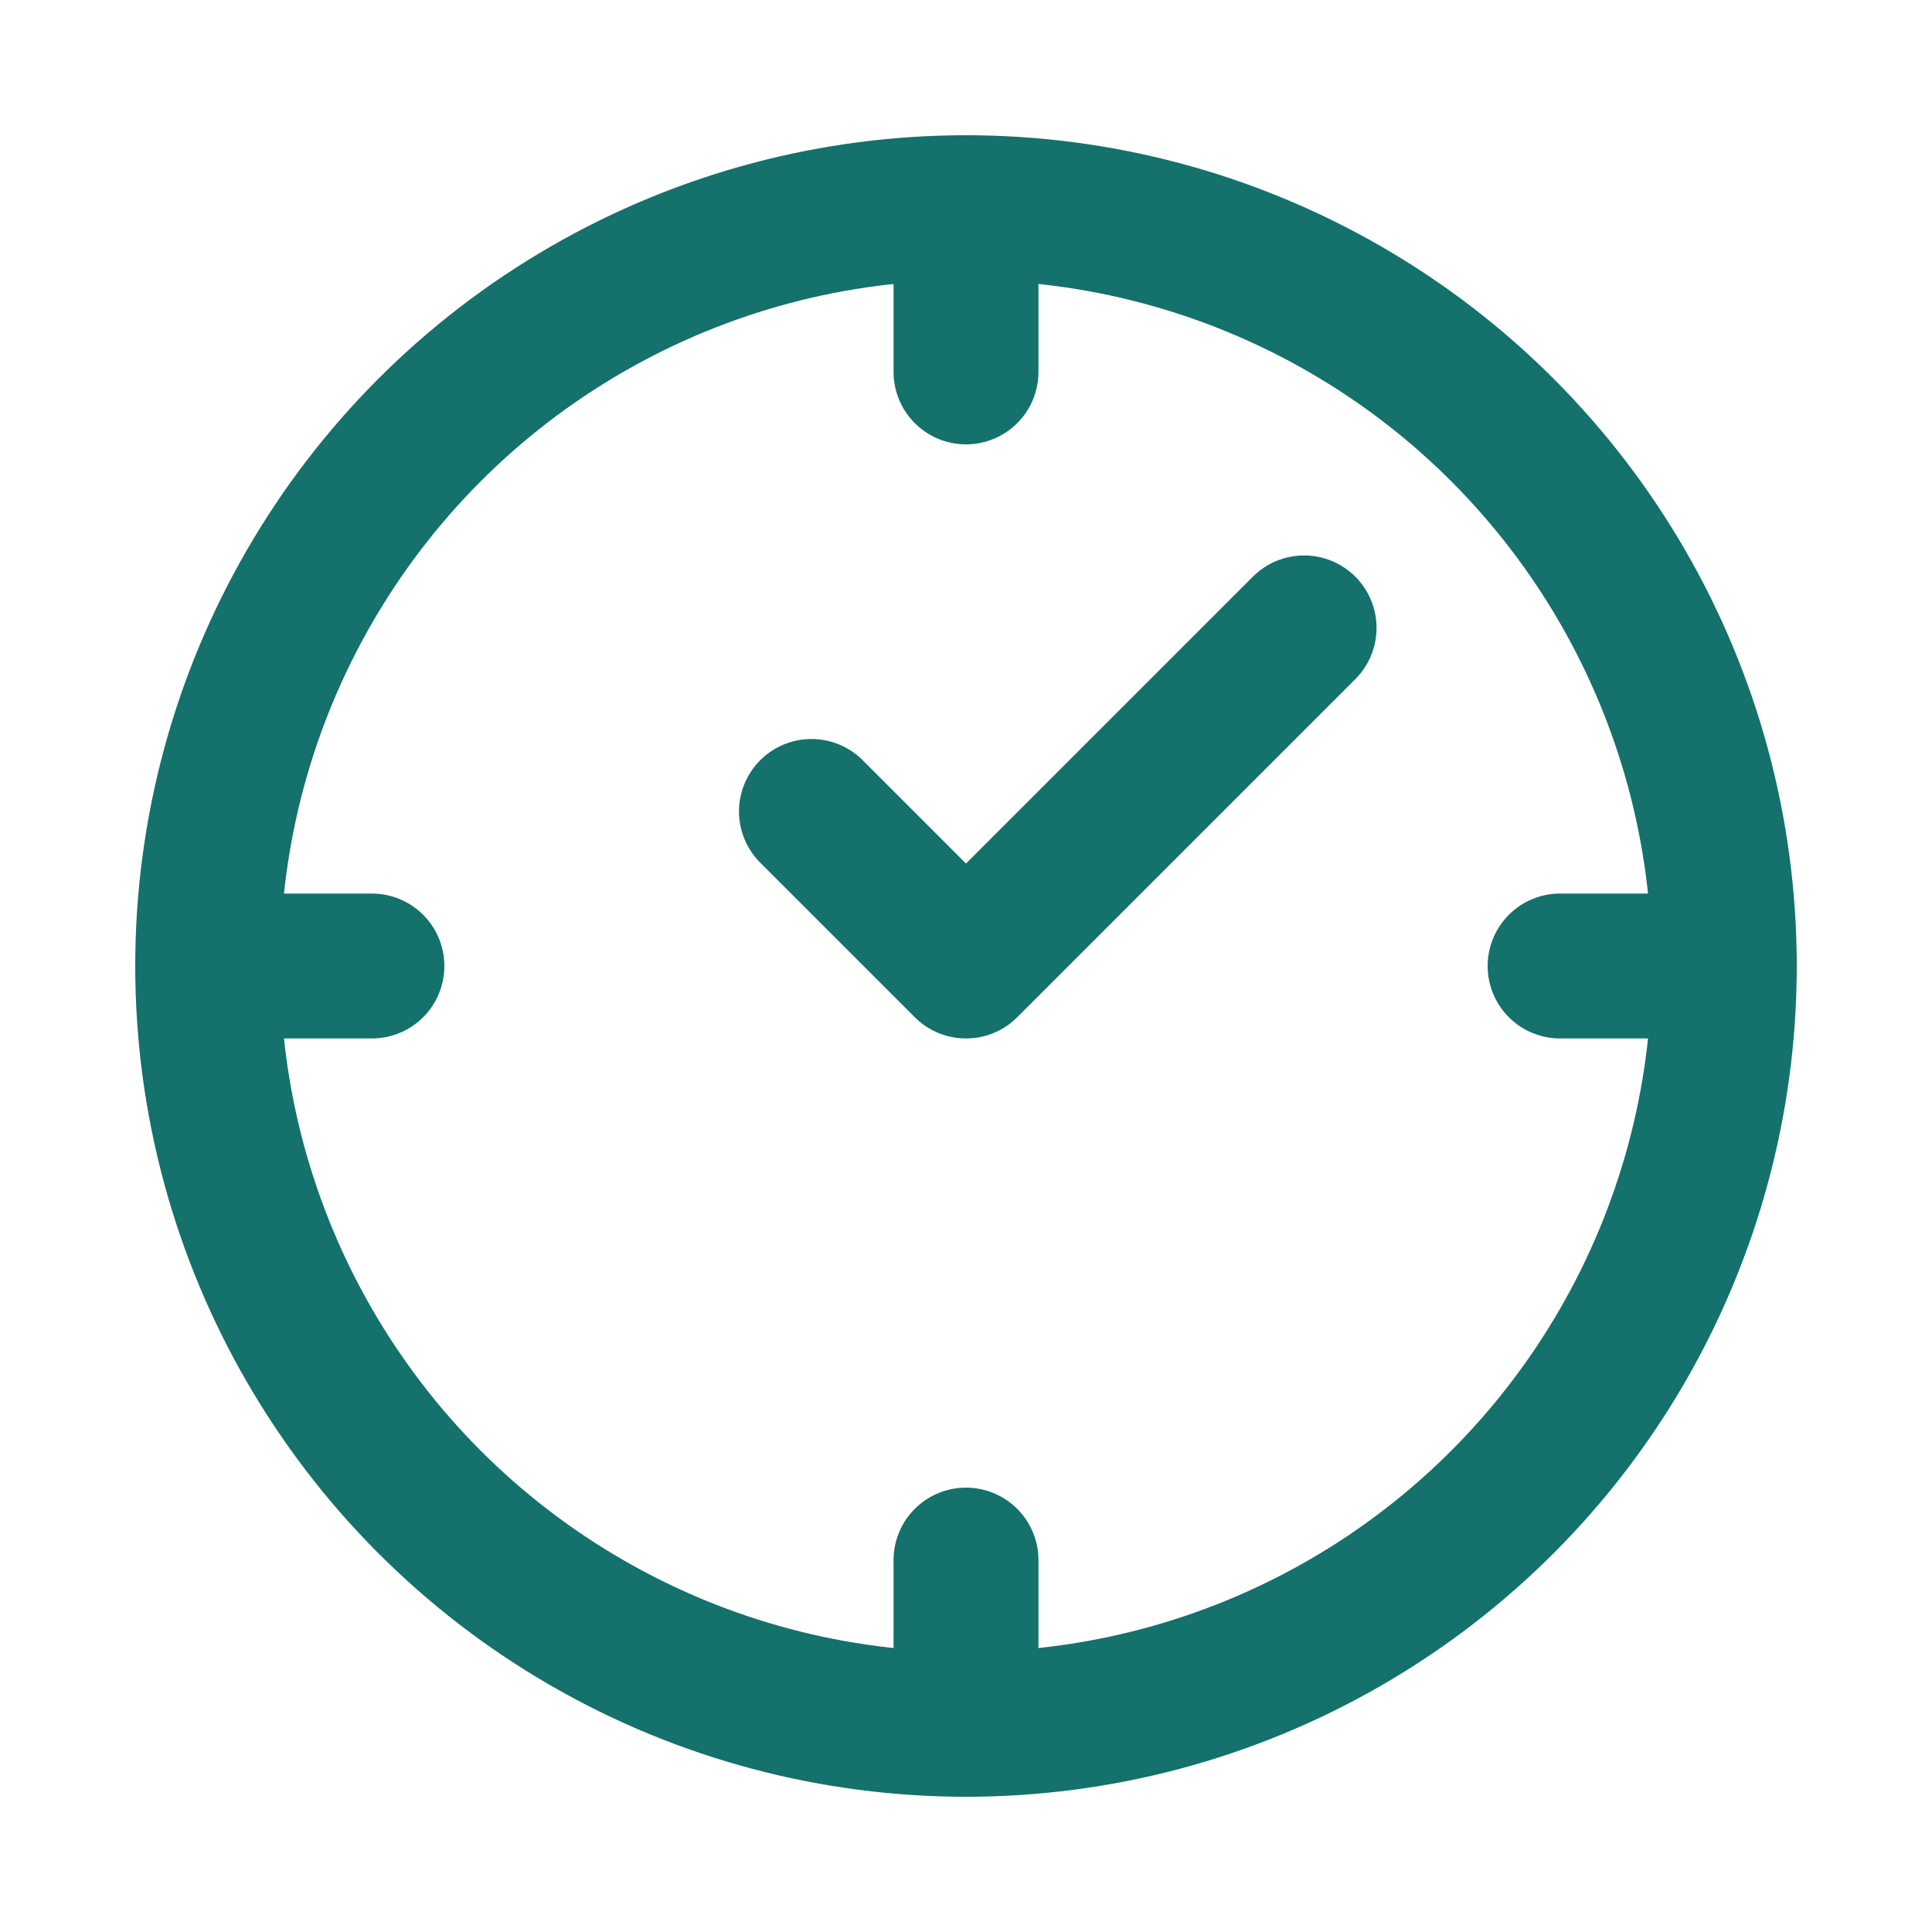
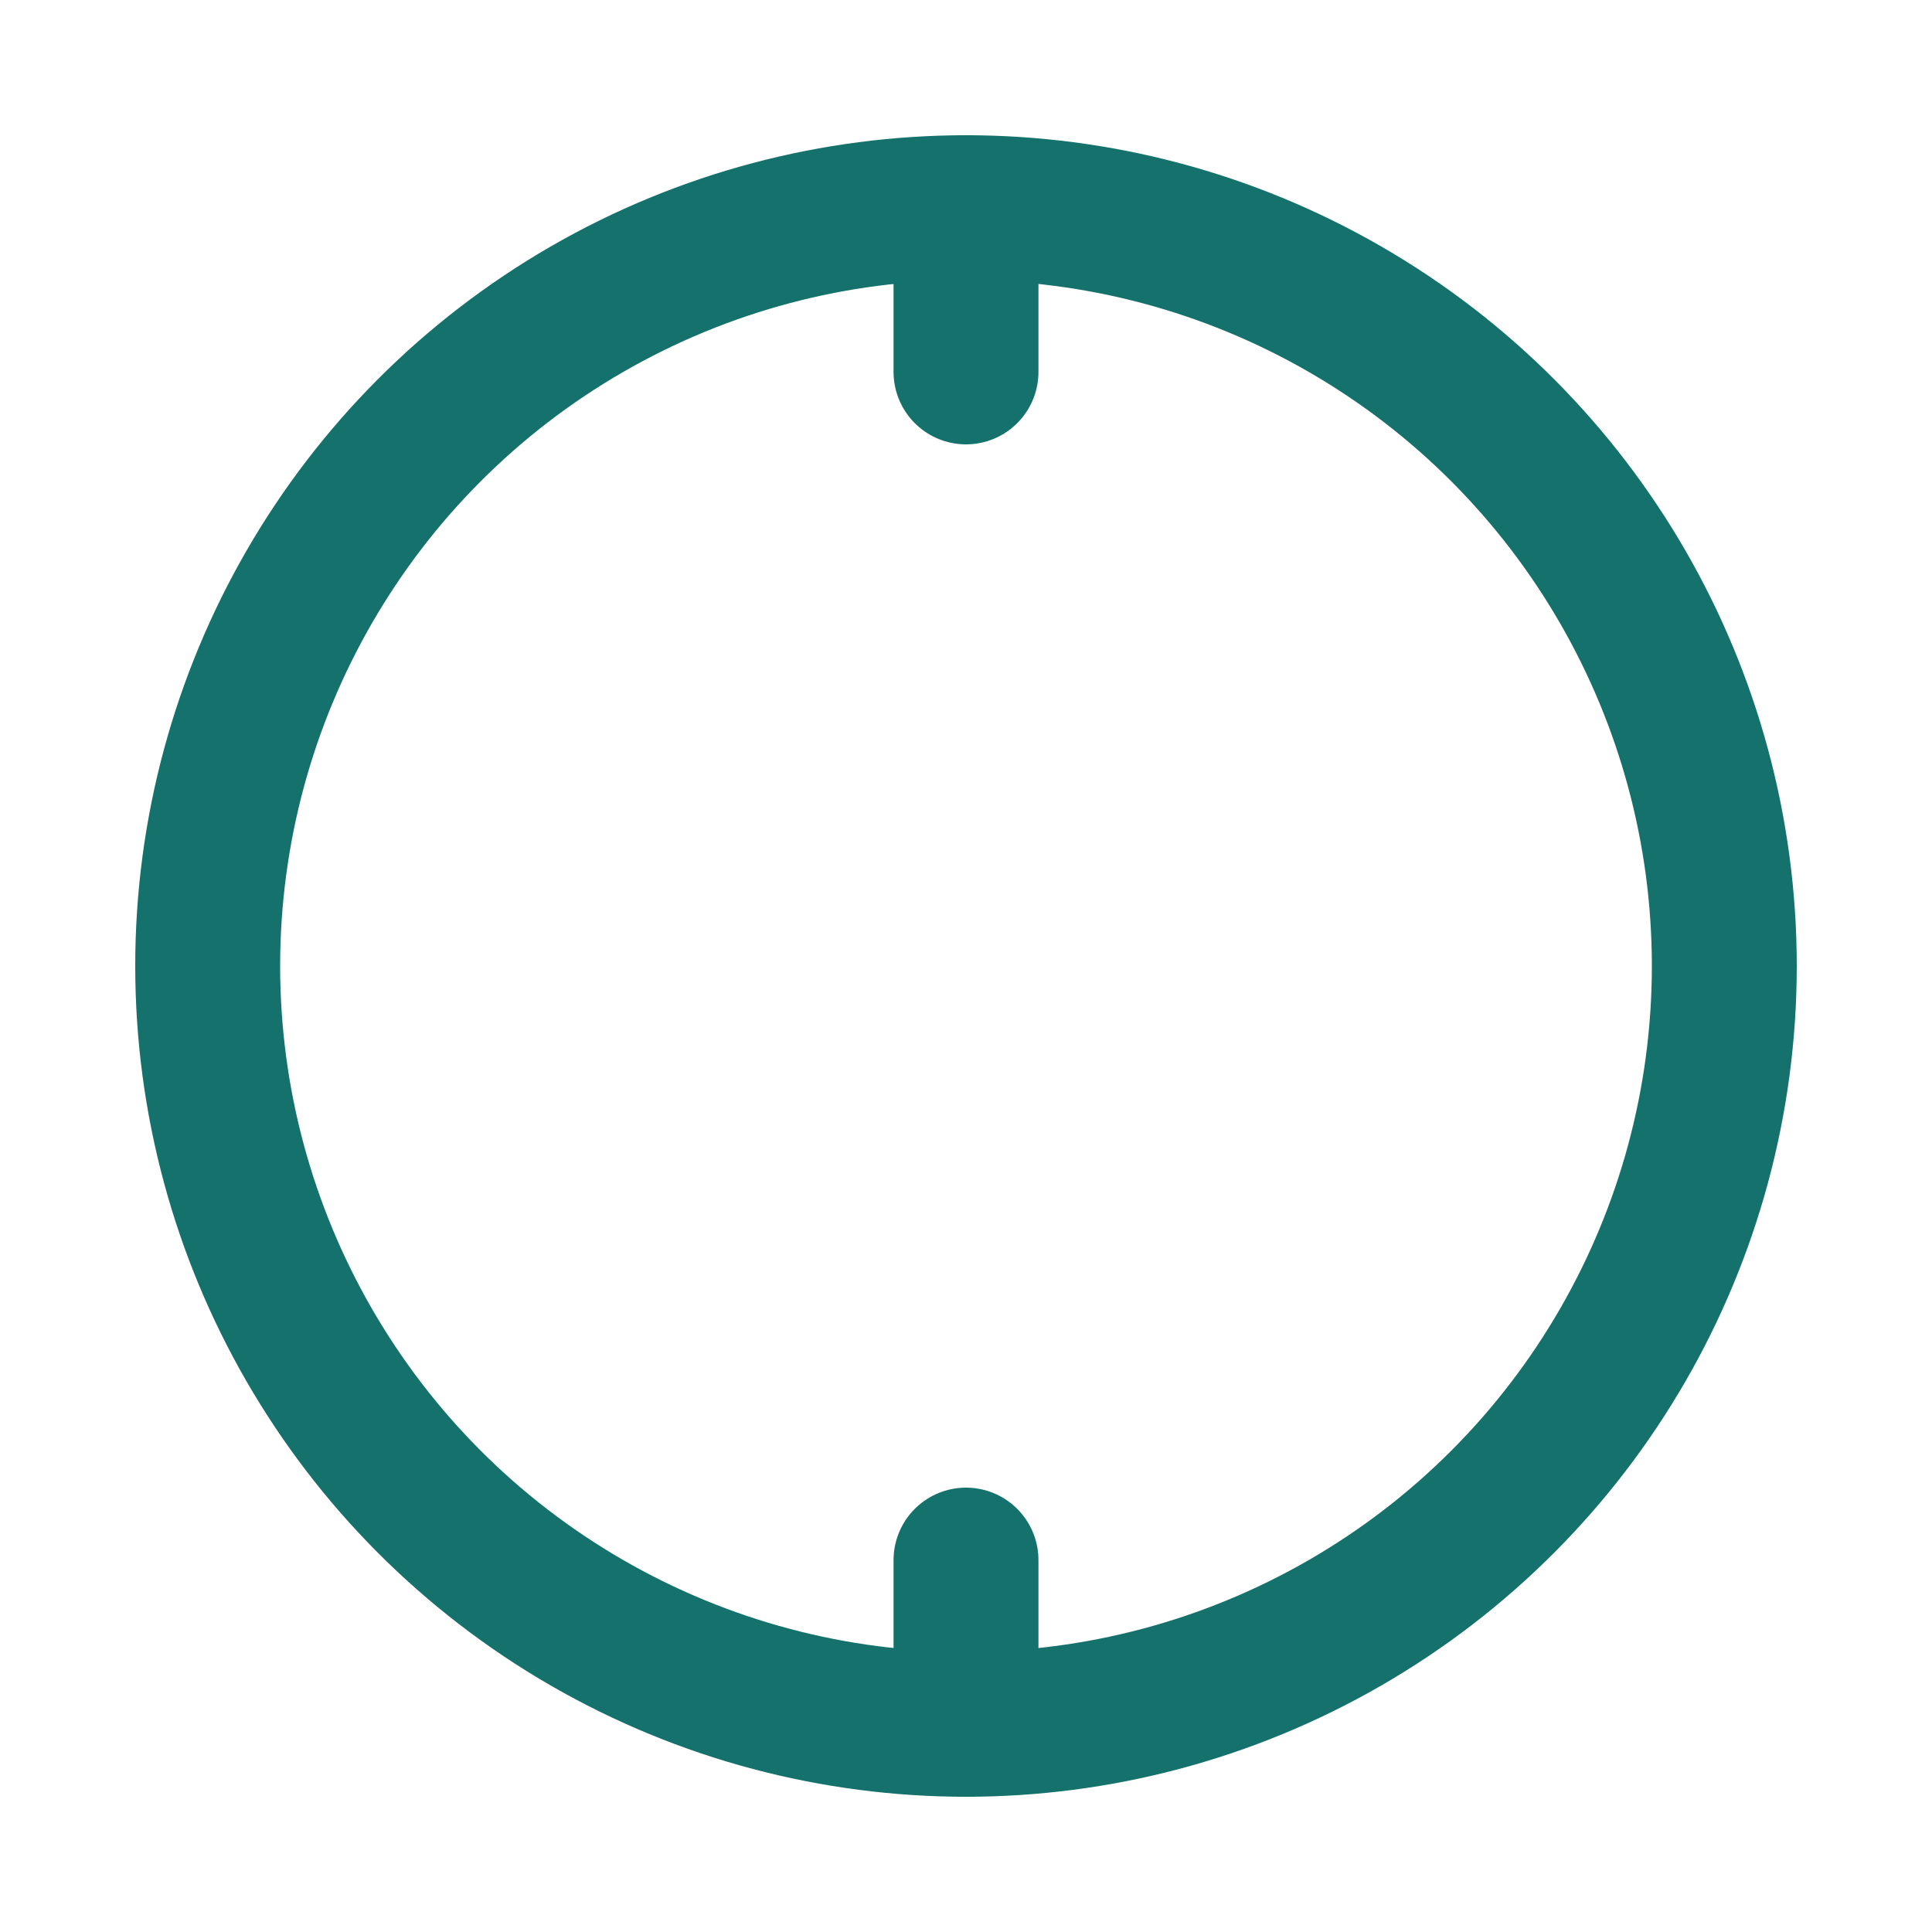
<svg xmlns="http://www.w3.org/2000/svg" version="1.1" id="Layer_1" x="0px" y="0px" viewBox="0 0 40 40" xml:space="preserve">
  <g>
    <circle fill="none" stroke="#14716B" stroke-width="3" stroke-linecap="round" stroke-linejoin="round" stroke-miterlimit="10" cx="20" cy="20" r="15.7" />
-     <polyline fill="none" stroke="#14716B" stroke-width="3" stroke-linecap="round" stroke-linejoin="round" stroke-miterlimit="10" points=" 16.8,16.8 20,20 27,13 " />
-     <line fill="none" stroke="#14716B" stroke-width="3" stroke-linecap="round" stroke-linejoin="round" stroke-miterlimit="10" x1="35.7" y1="20" x2="32.3" y2="20" />
-     <line fill="none" stroke="#14716B" stroke-width="3" stroke-linecap="round" stroke-linejoin="round" stroke-miterlimit="10" x1="7.7" y1="20" x2="4.3" y2="20" />
    <line fill="none" stroke="#14716B" stroke-width="3" stroke-linecap="round" stroke-linejoin="round" stroke-miterlimit="10" x1="20" y1="4.3" x2="20" y2="7.7" />
    <line fill="none" stroke="#14716B" stroke-width="3" stroke-linecap="round" stroke-linejoin="round" stroke-miterlimit="10" x1="20" y1="32.3" x2="20" y2="35.7" />
  </g>
</svg>